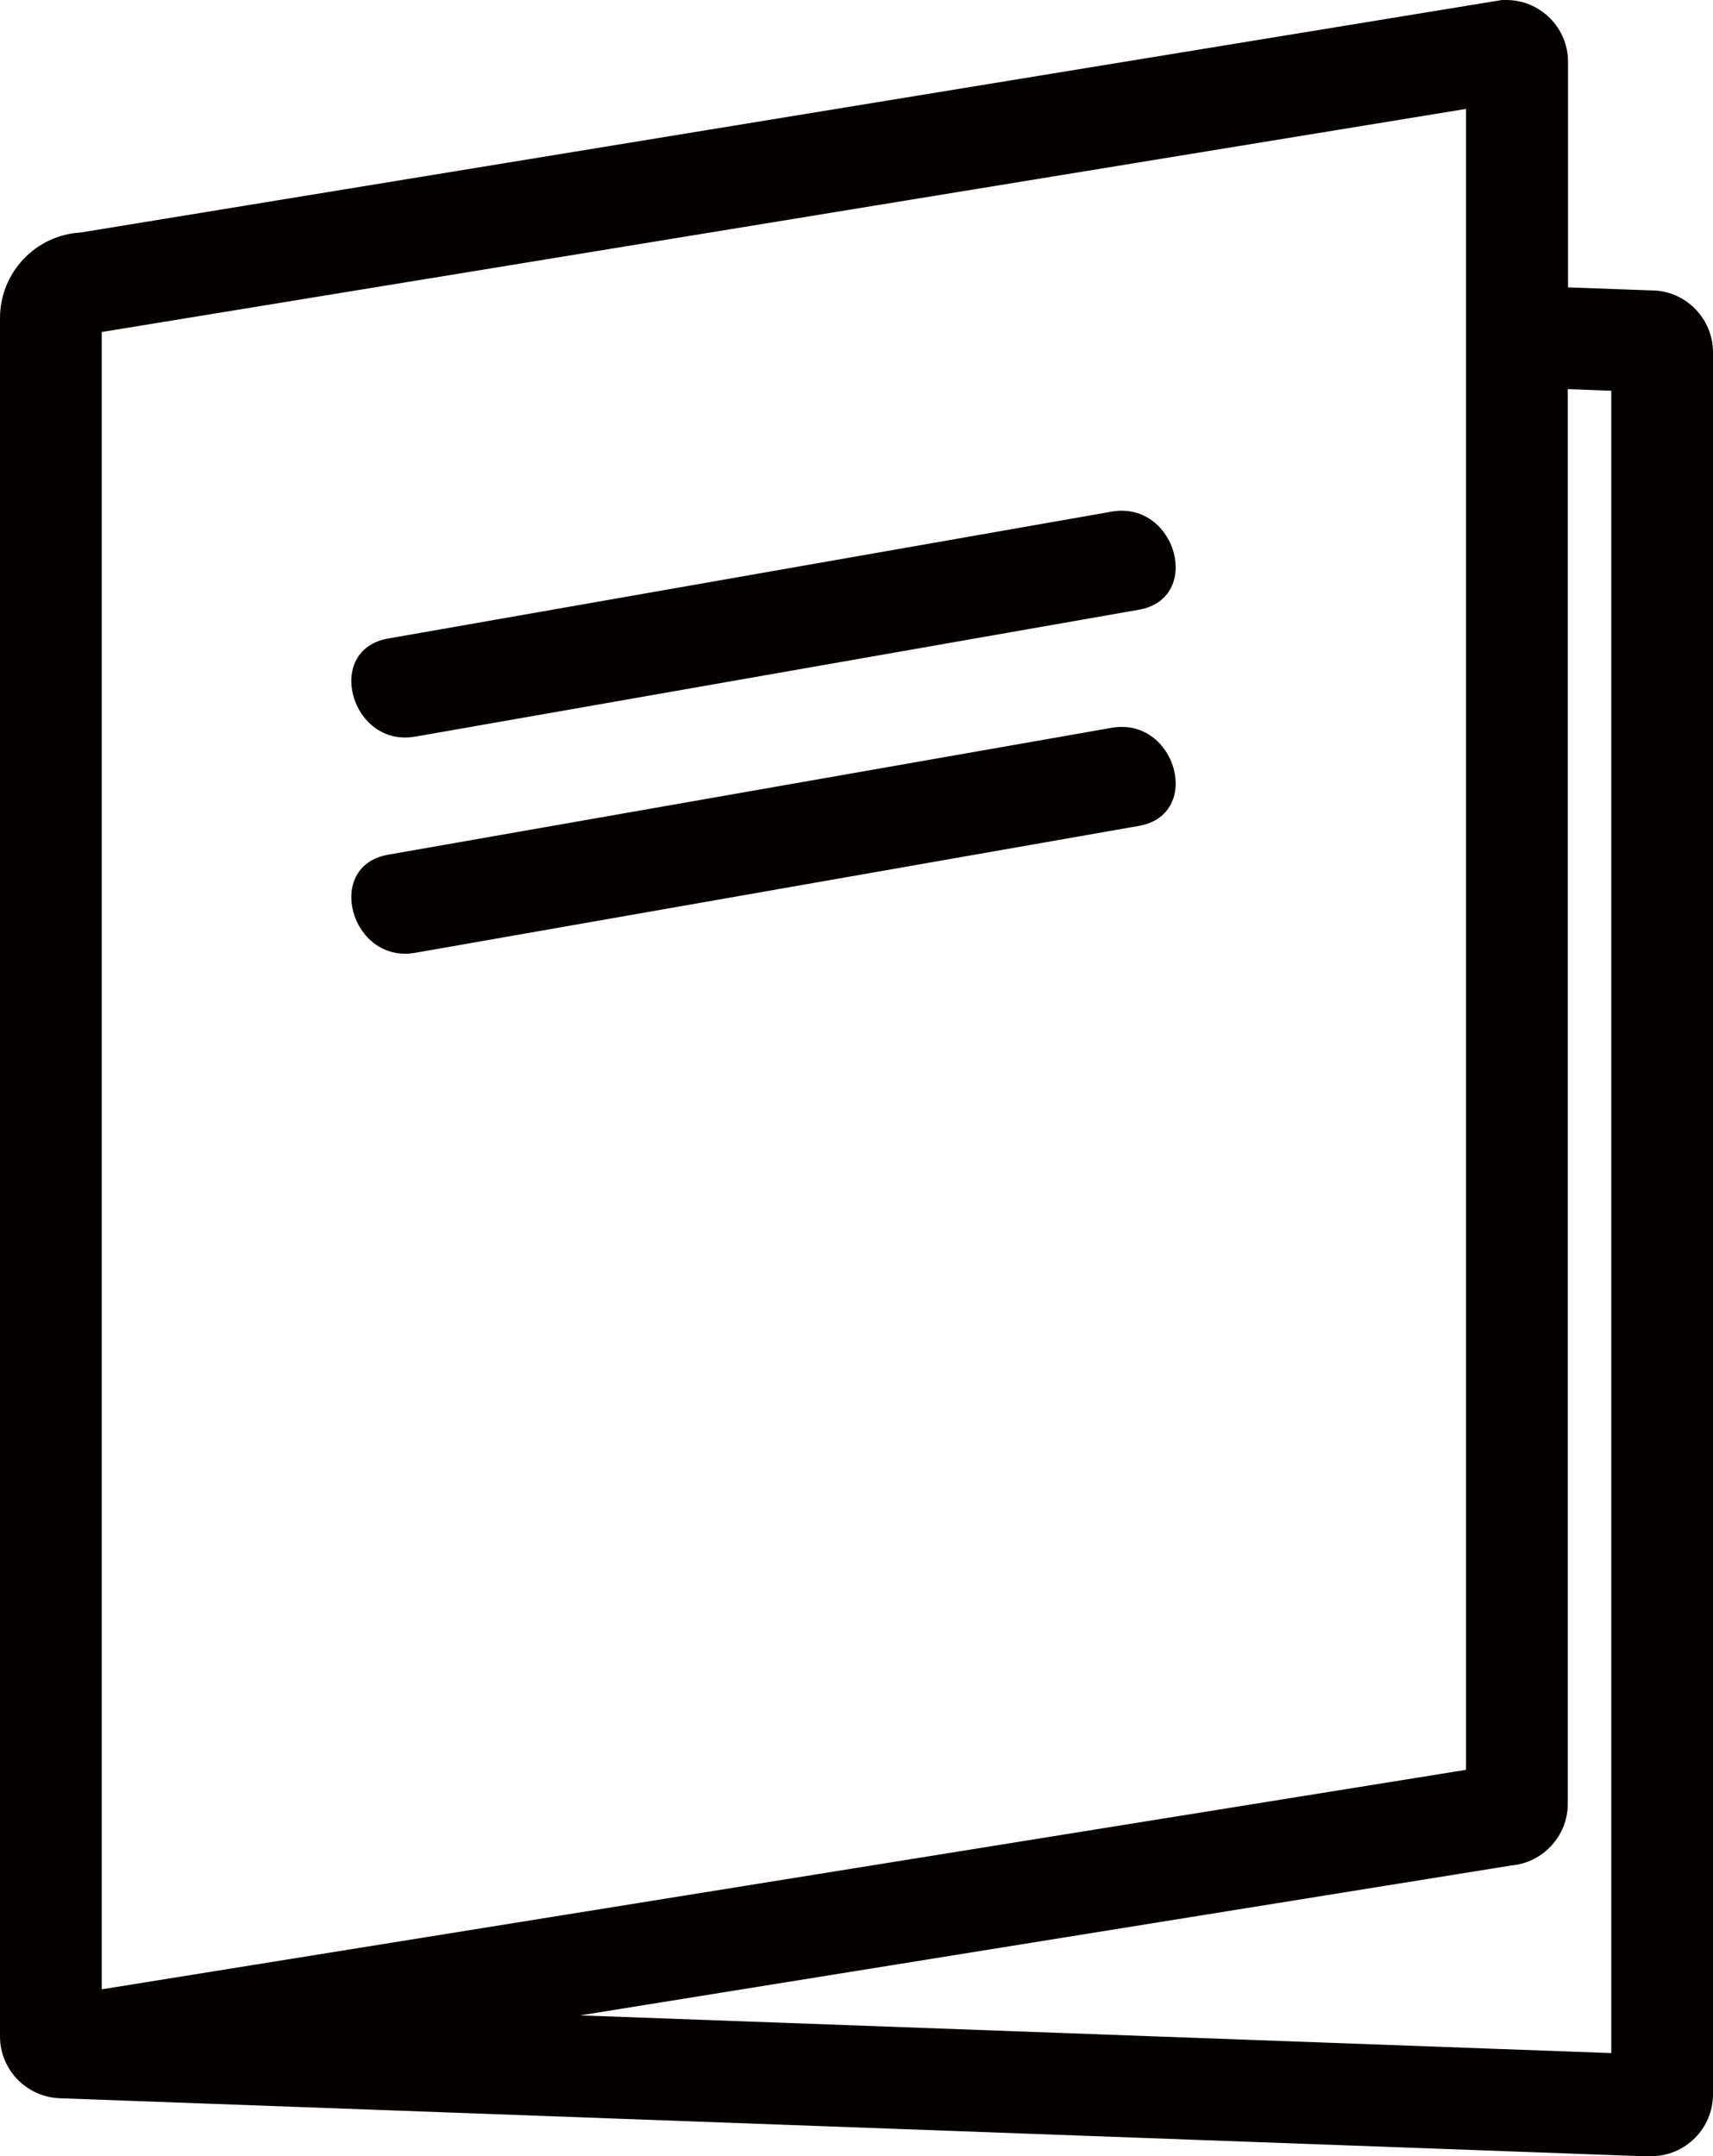
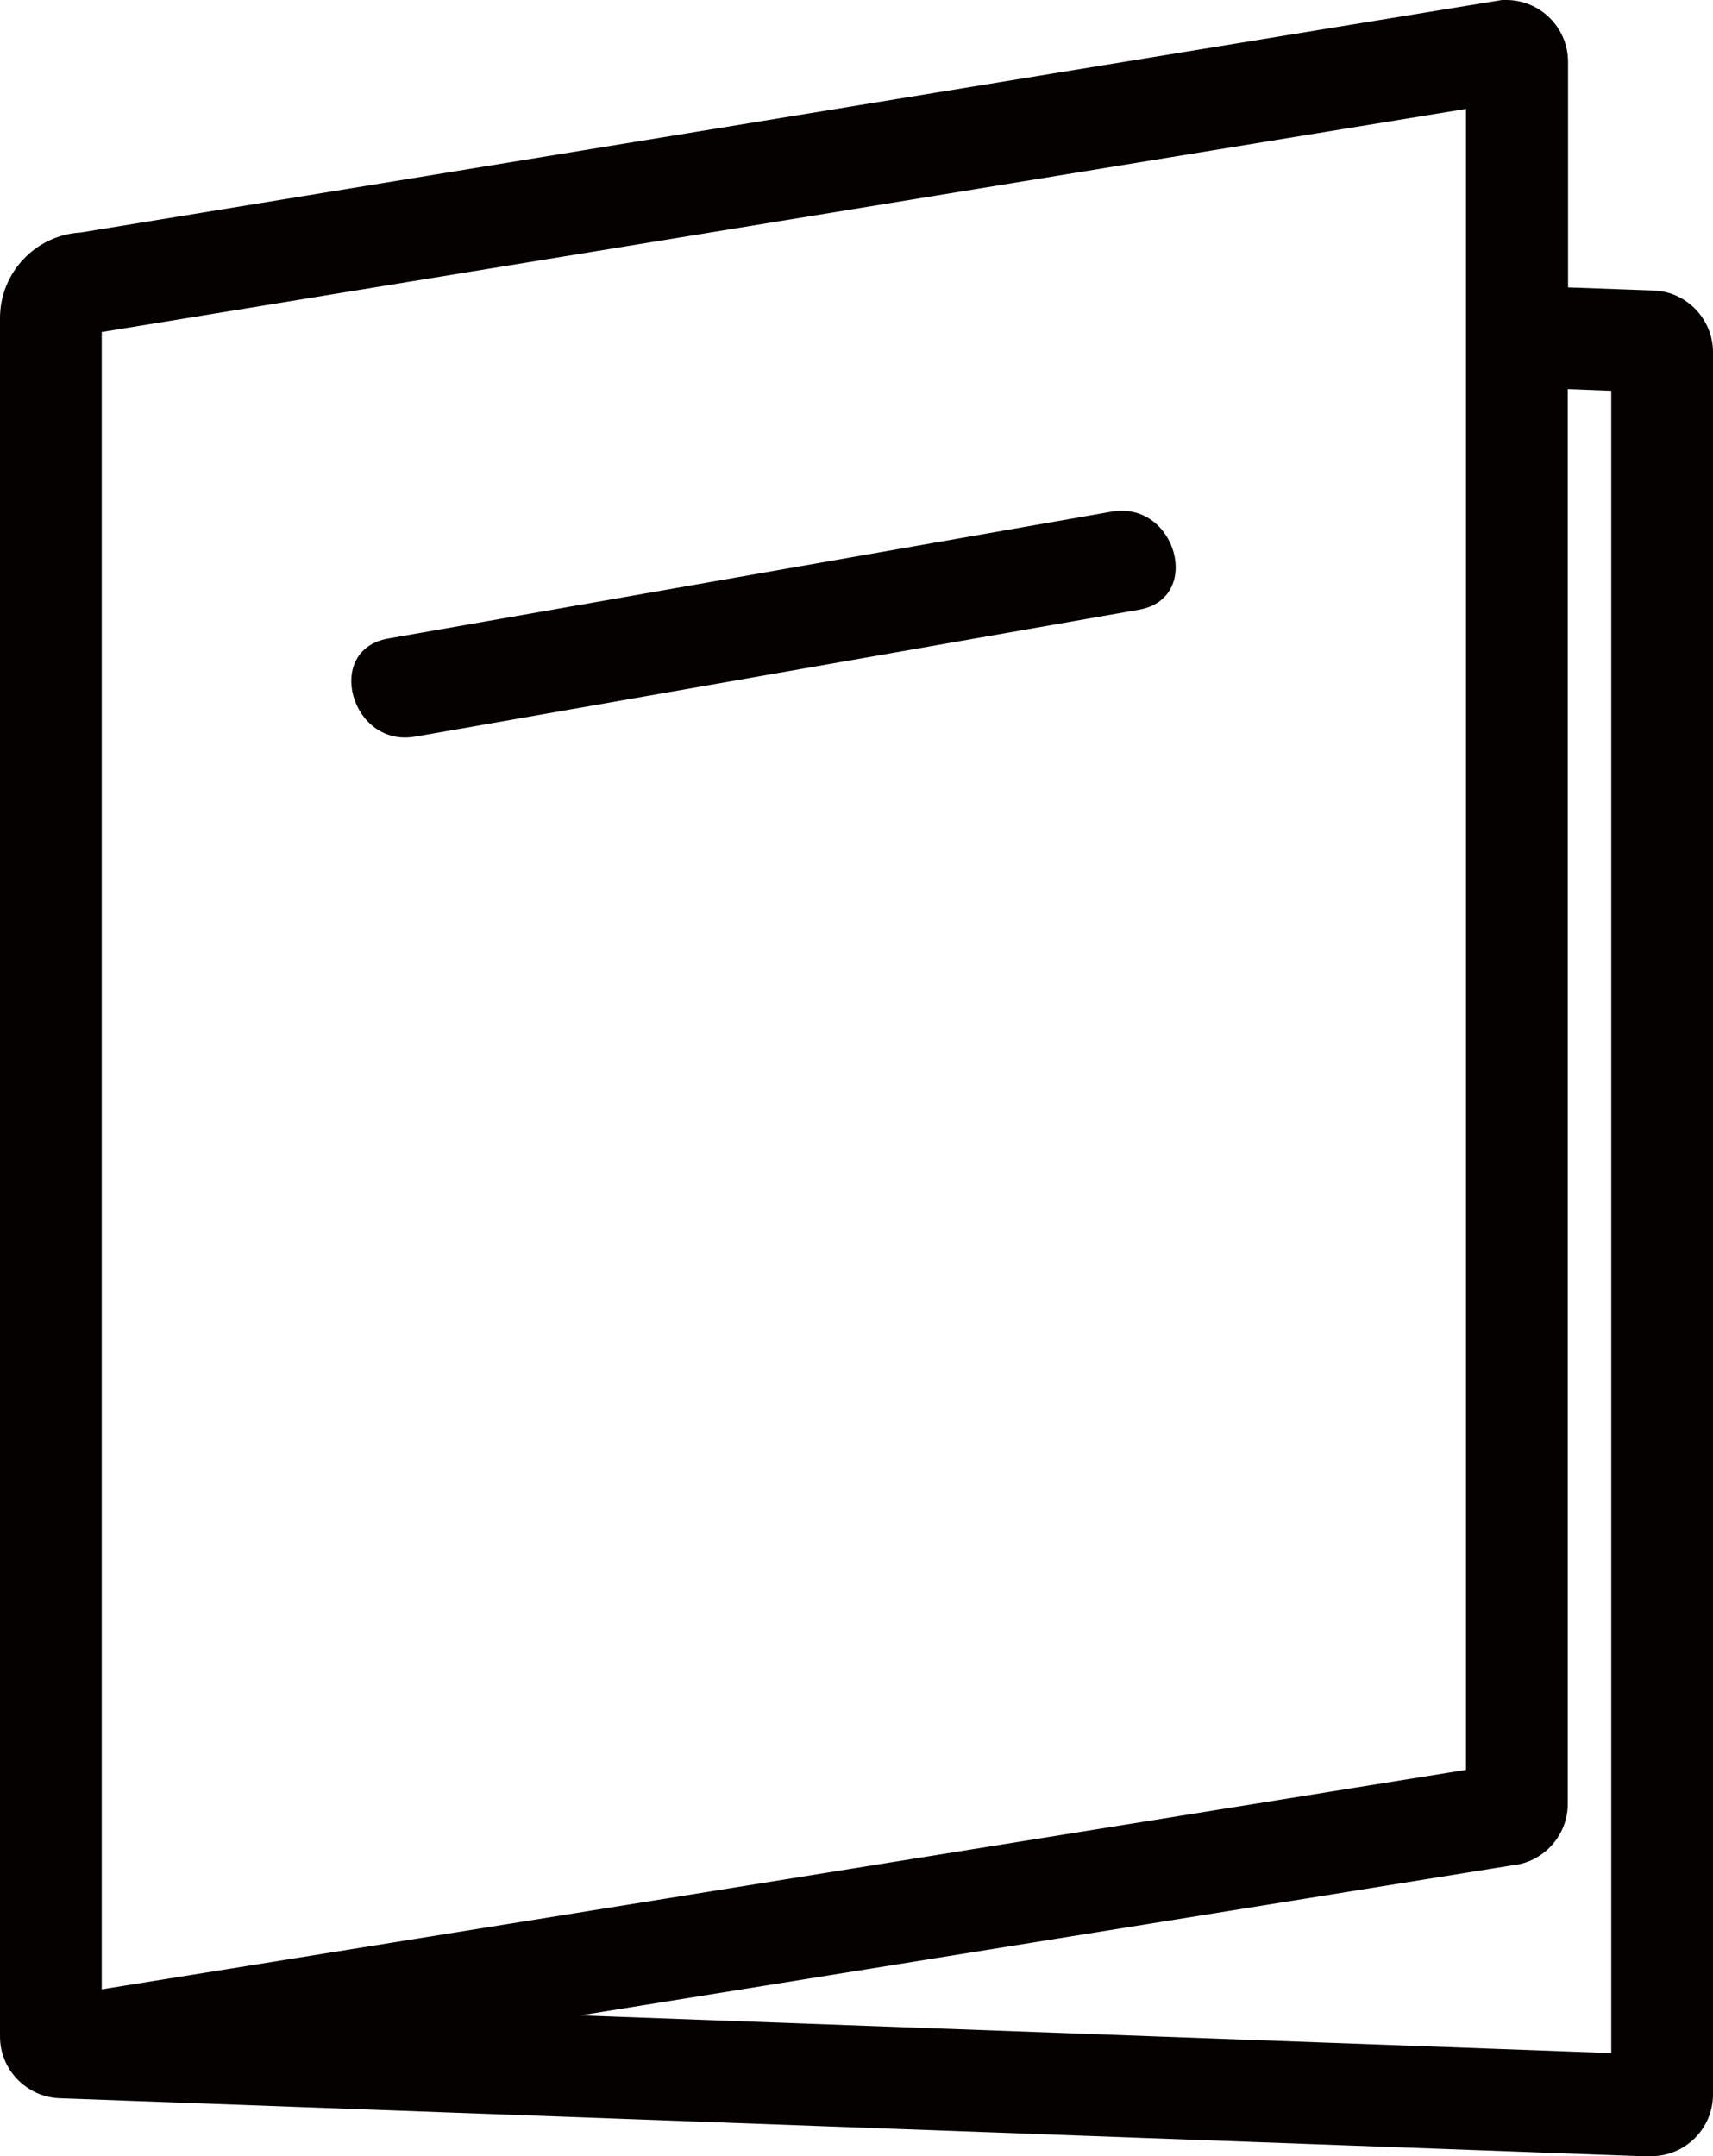
<svg xmlns="http://www.w3.org/2000/svg" viewBox="0 0 61.8 77.8">
  <defs>
    <style>.d{fill:#040000;}</style>
  </defs>
  <g id="a" />
  <g id="b">
    <g id="c">
      <g>
        <path class="d" d="M59.5,77.8h.07c1.23,0,2.23-1,2.23-2.23V12.71c0-1.21-.98-2.21-2.18-2.23l-3.05-.11V2.23c0-1.23-1-2.23-2.23-2.23h-.15L2.91,8.39c-1.62,.09-2.91,1.44-2.91,3.09v62c0,1.21,.97,2.19,2.16,2.23h0l57.33,2.1Zm-1.37-63.71v59.99l-37.2-1.36,33.6-5.41c1.13-.1,2.03-1.06,2.03-2.22V14.04l1.57,.06Zm-5.24-10.17V63.86L3.67,71.78V11.98L52.89,3.93Z" />
        <path class="d" d="M14.98,26.58l26.11-4.58c2.32-.41,1.34-3.94-.98-3.54-8.7,1.53-17.41,3.05-26.11,4.58-2.32,.41-1.34,3.94,.97,3.54Z" />
-         <path class="d" d="M14.98,34.38l26.11-4.58c2.32-.41,1.34-3.94-.98-3.54-8.7,1.53-17.41,3.05-26.11,4.58-2.32,.41-1.34,3.94,.97,3.54Z" />
      </g>
    </g>
  </g>
</svg>